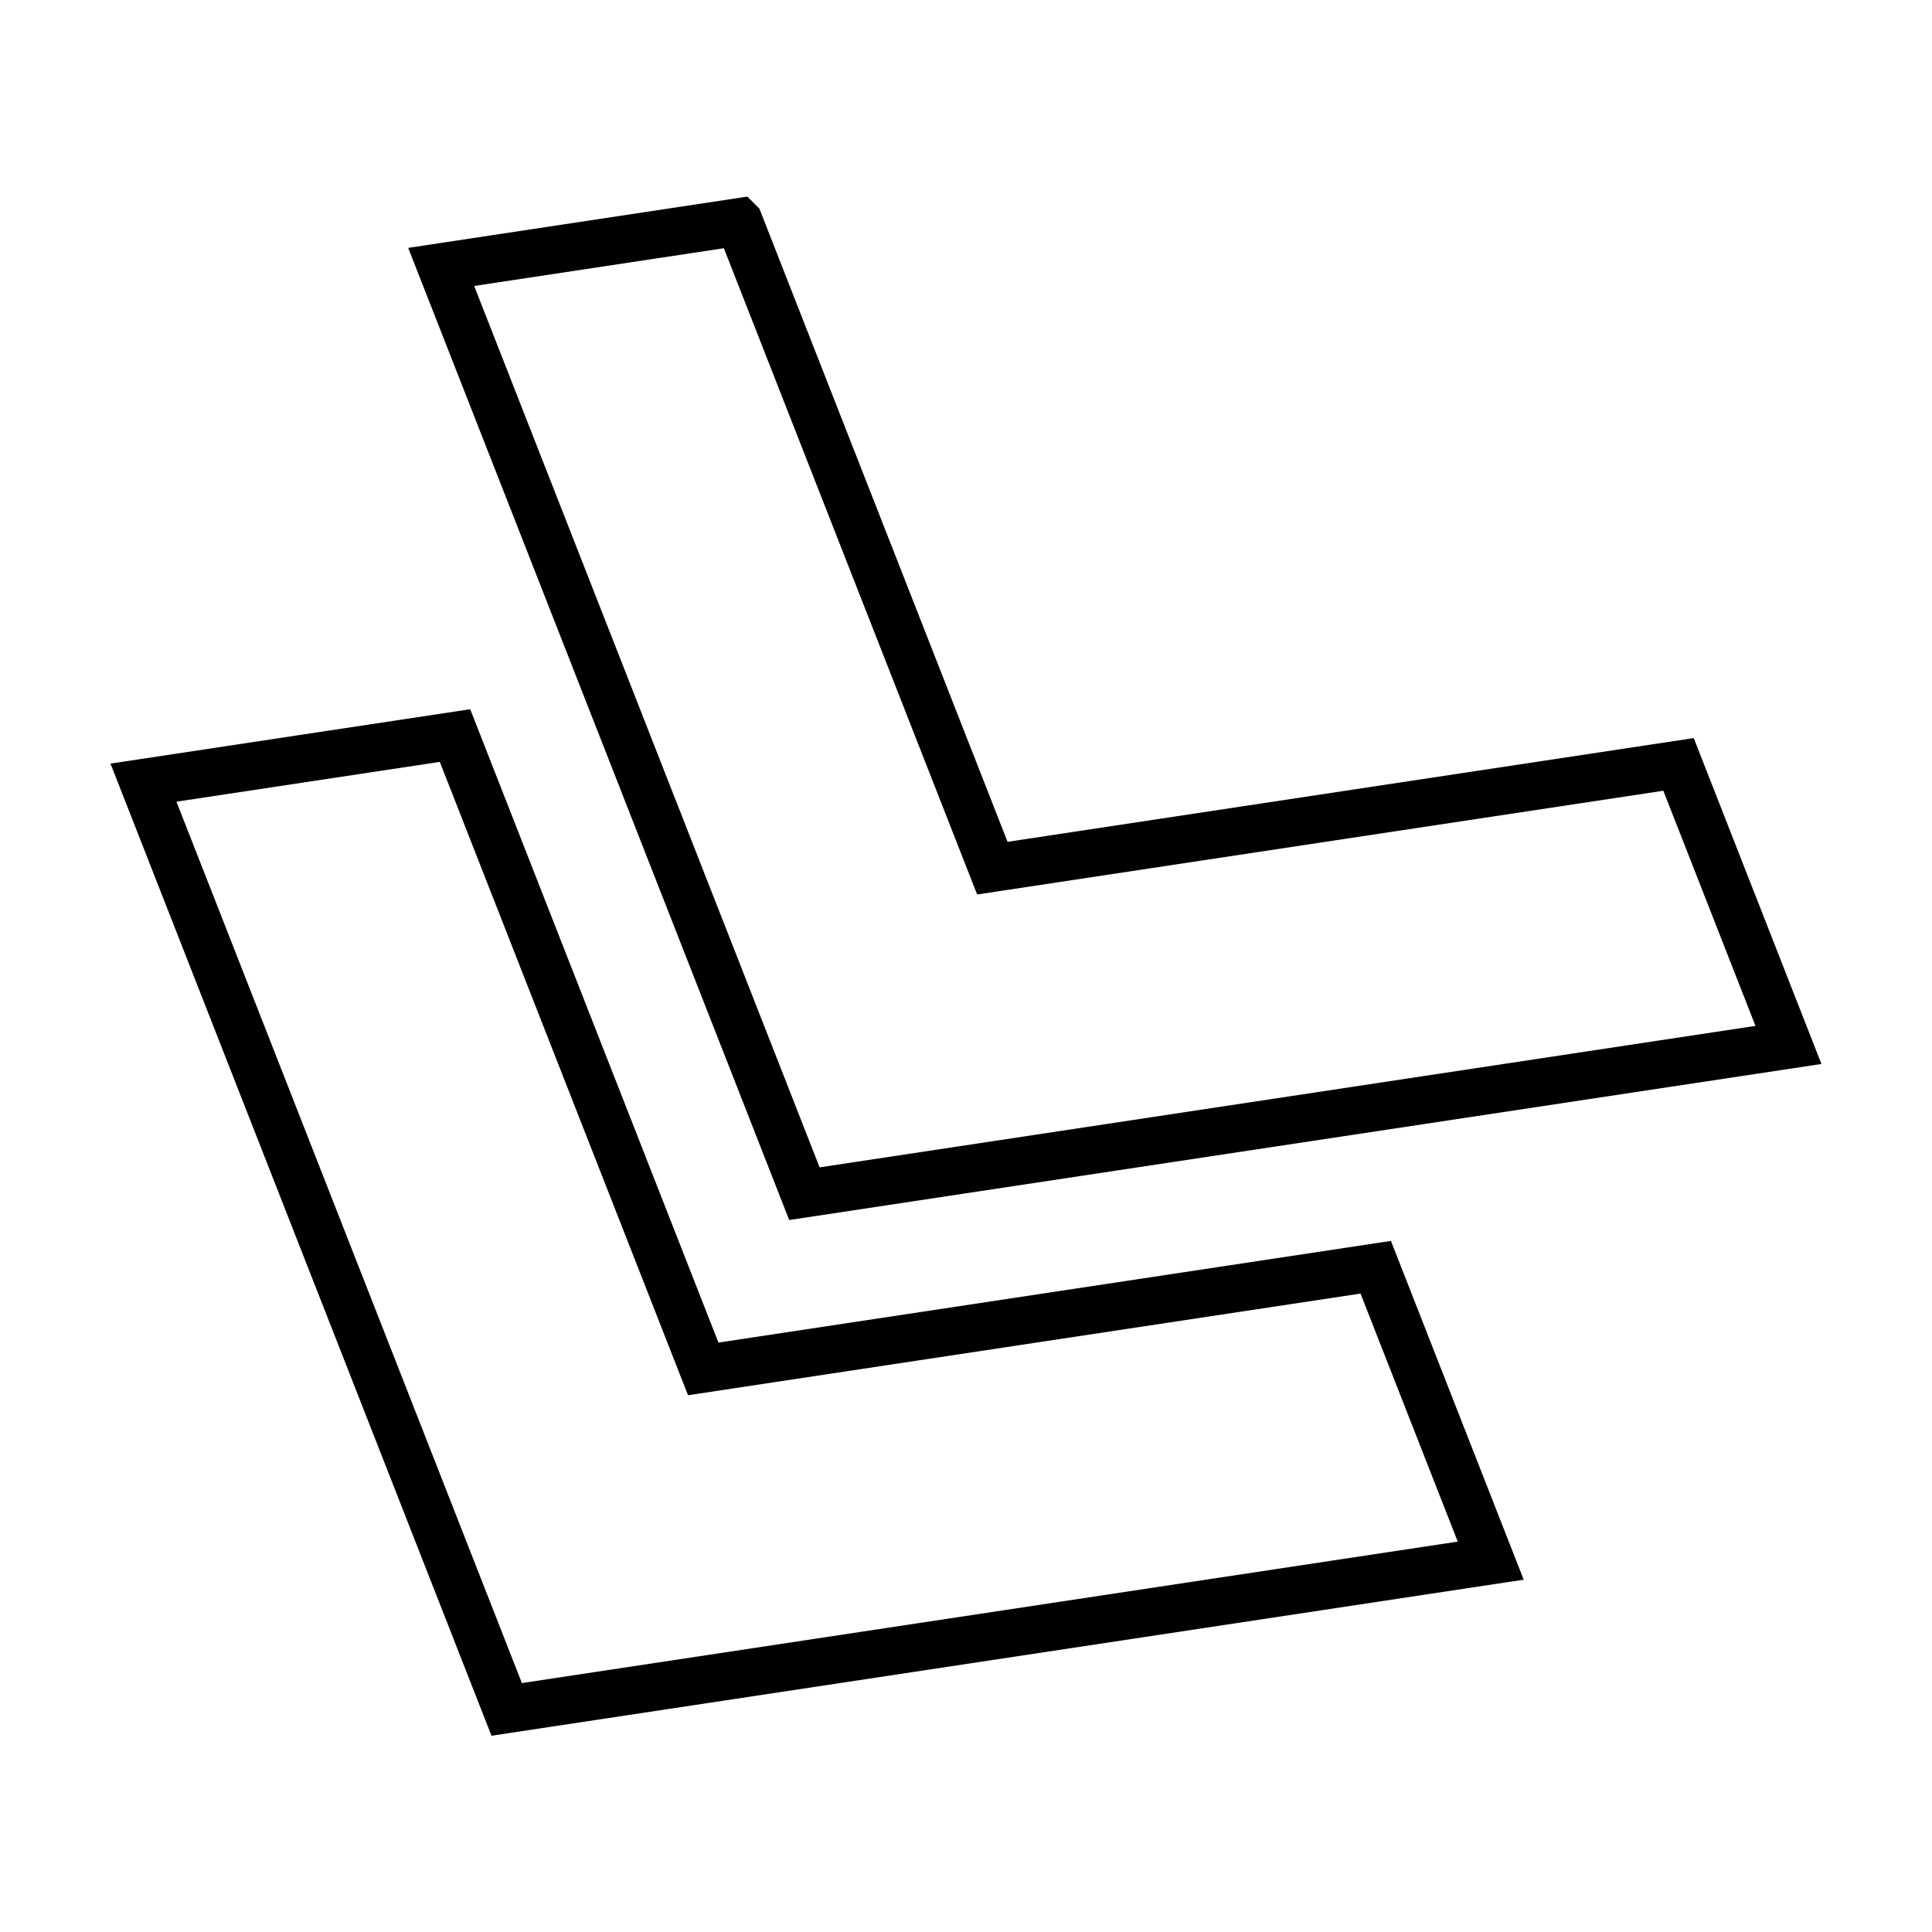
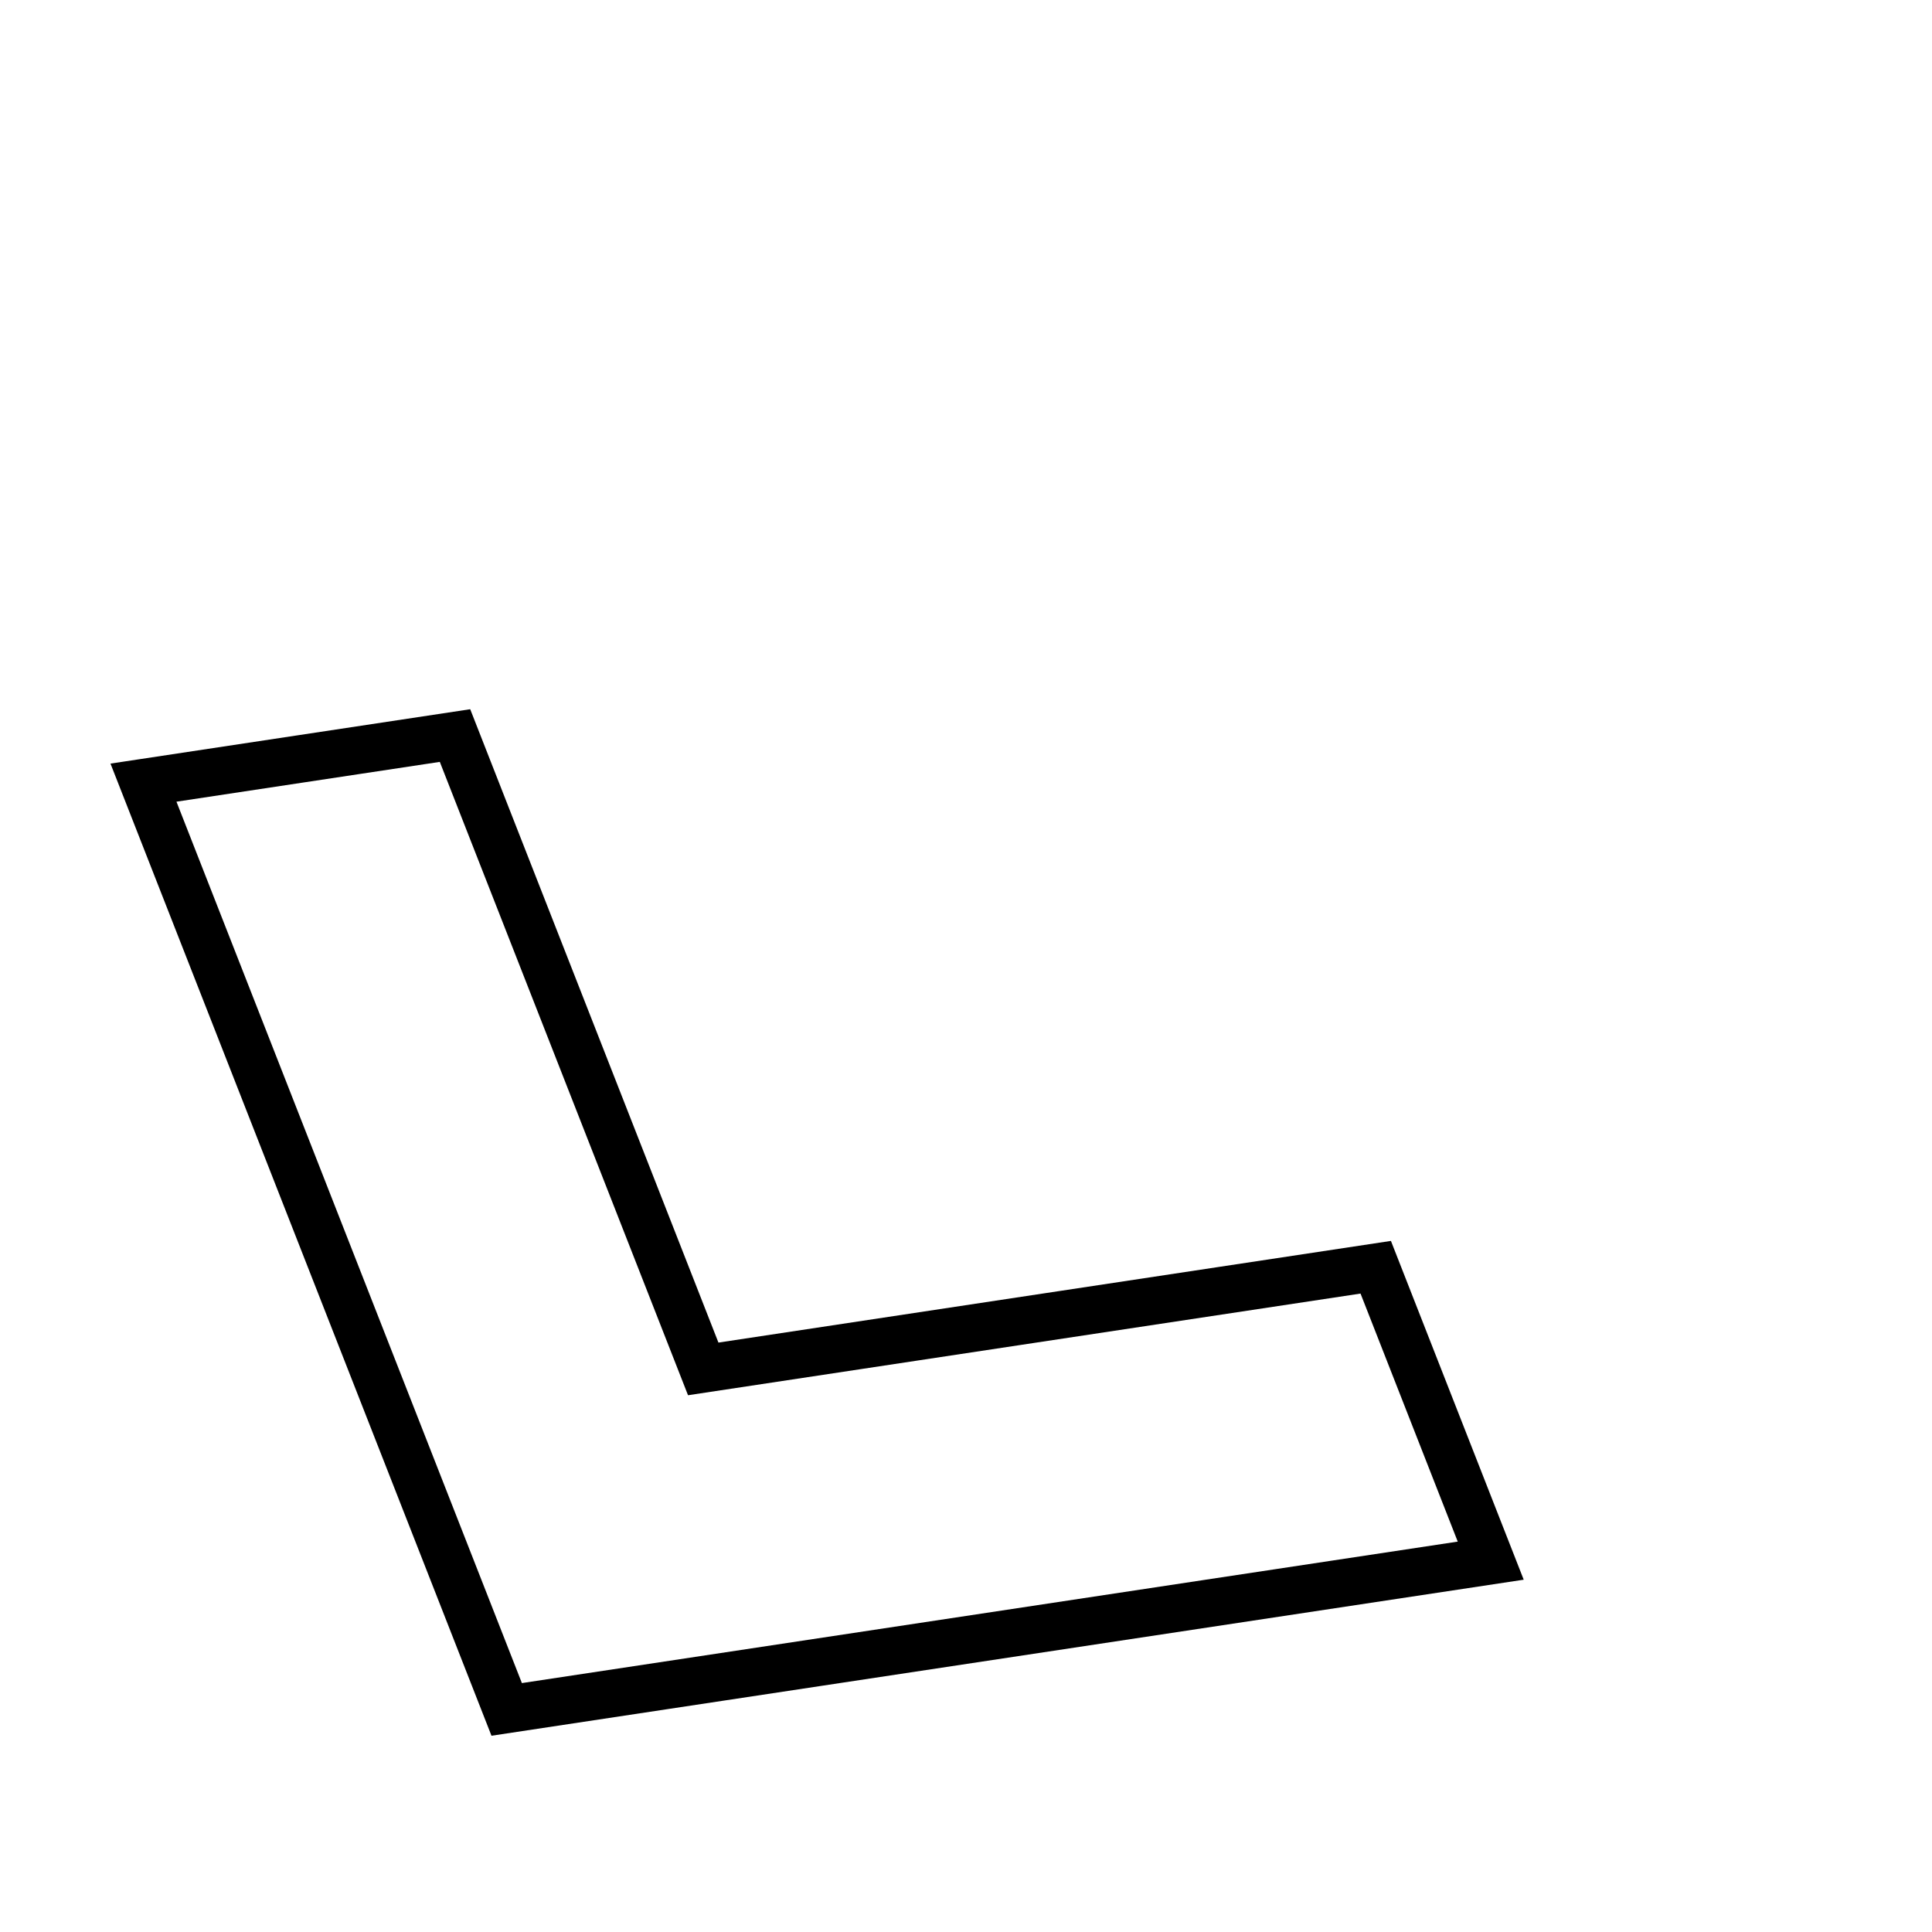
<svg xmlns="http://www.w3.org/2000/svg" width="800px" height="800px" version="1.1" viewBox="144 144 512 512">
  <defs>
    <clipPath id="b">
      <path d="m148.09 267h462.91v384.9h-462.91z" />
    </clipPath>
    <clipPath id="a">
      <path d="m189 148.09h462.9v383.91h-462.9z" />
    </clipPath>
  </defs>
  <g>
    <g clip-path="url(#b)">
      <path transform="matrix(5.038 0 0 5.038 148.09 -4650)" d="m23.123 990.26-16.388 2.477 19.106 48.75 51.763-7.825-6.049-15.434-35.375 5.348z" fill="none" stroke="#000000" stroke-width="2.5" />
    </g>
    <g clip-path="url(#a)">
-       <path transform="matrix(5.038 0 0 5.038 148.09 -4650)" d="m38.064 963.24-15.668 2.369 19.106 48.75 51.763-7.825-5.782-14.756-36.095 5.457-13.323-33.994z" fill="none" stroke="#000000" stroke-width="2.5" />
-     </g>
+       </g>
  </g>
</svg>